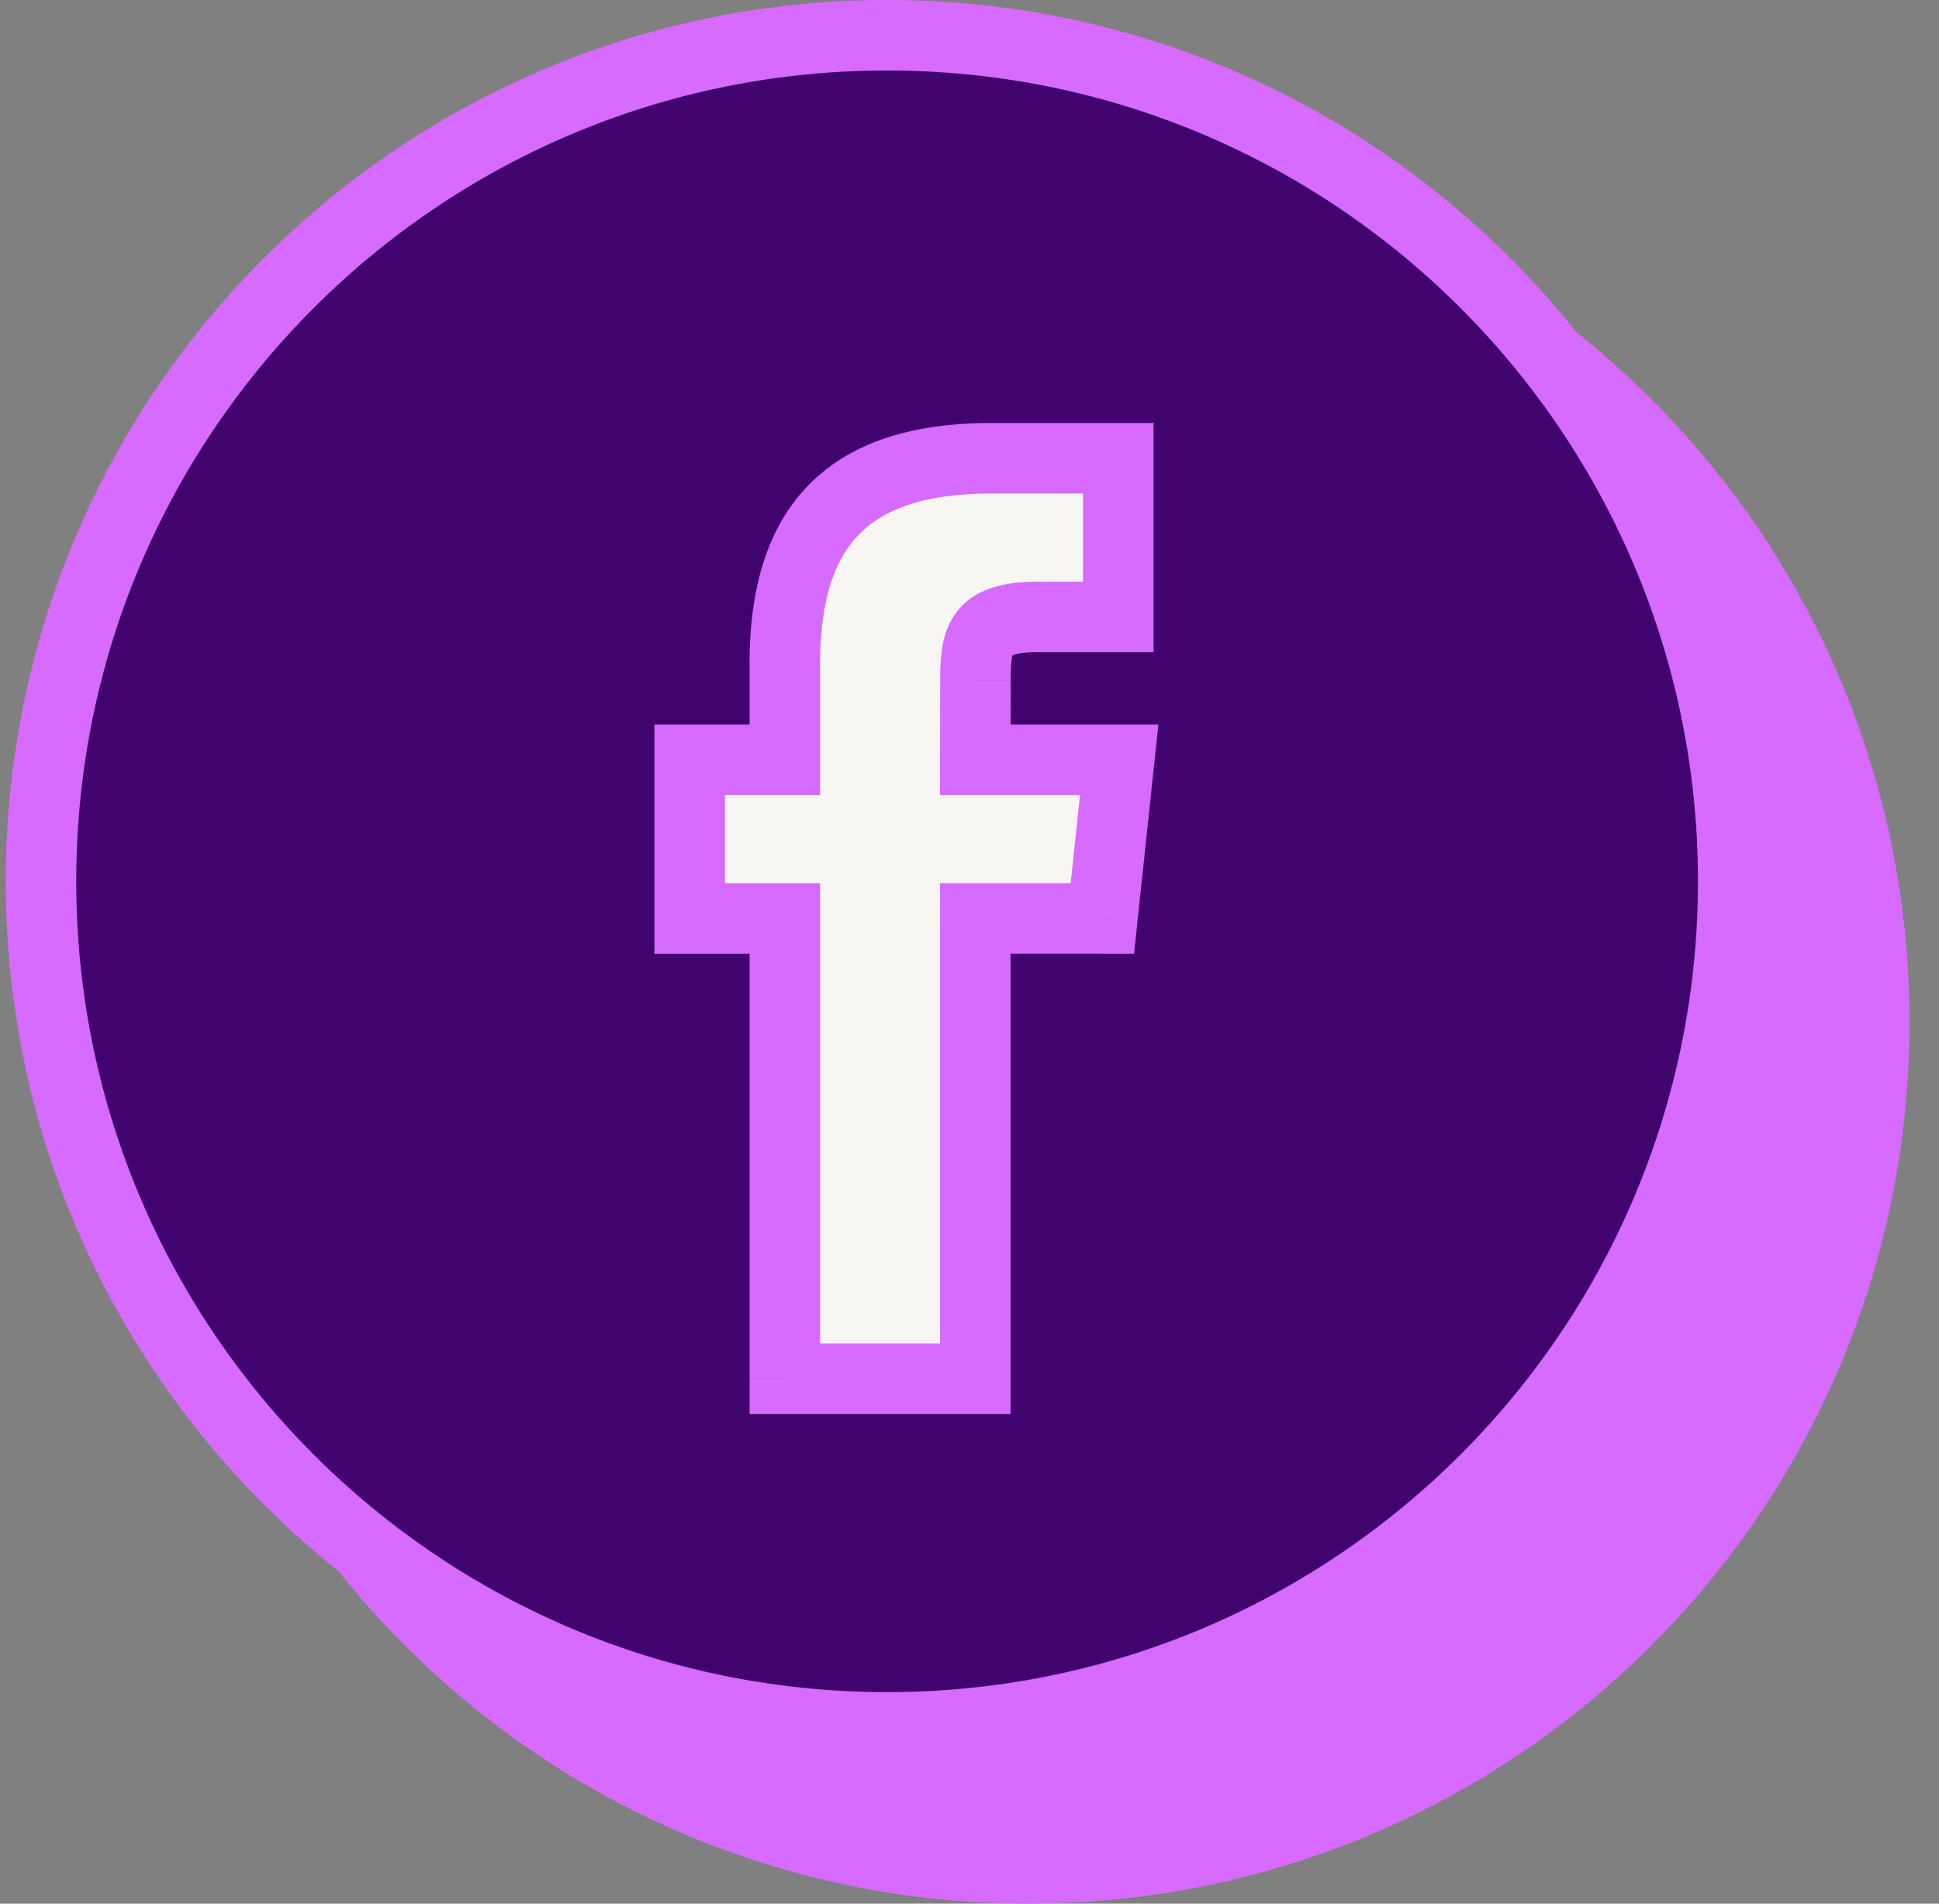
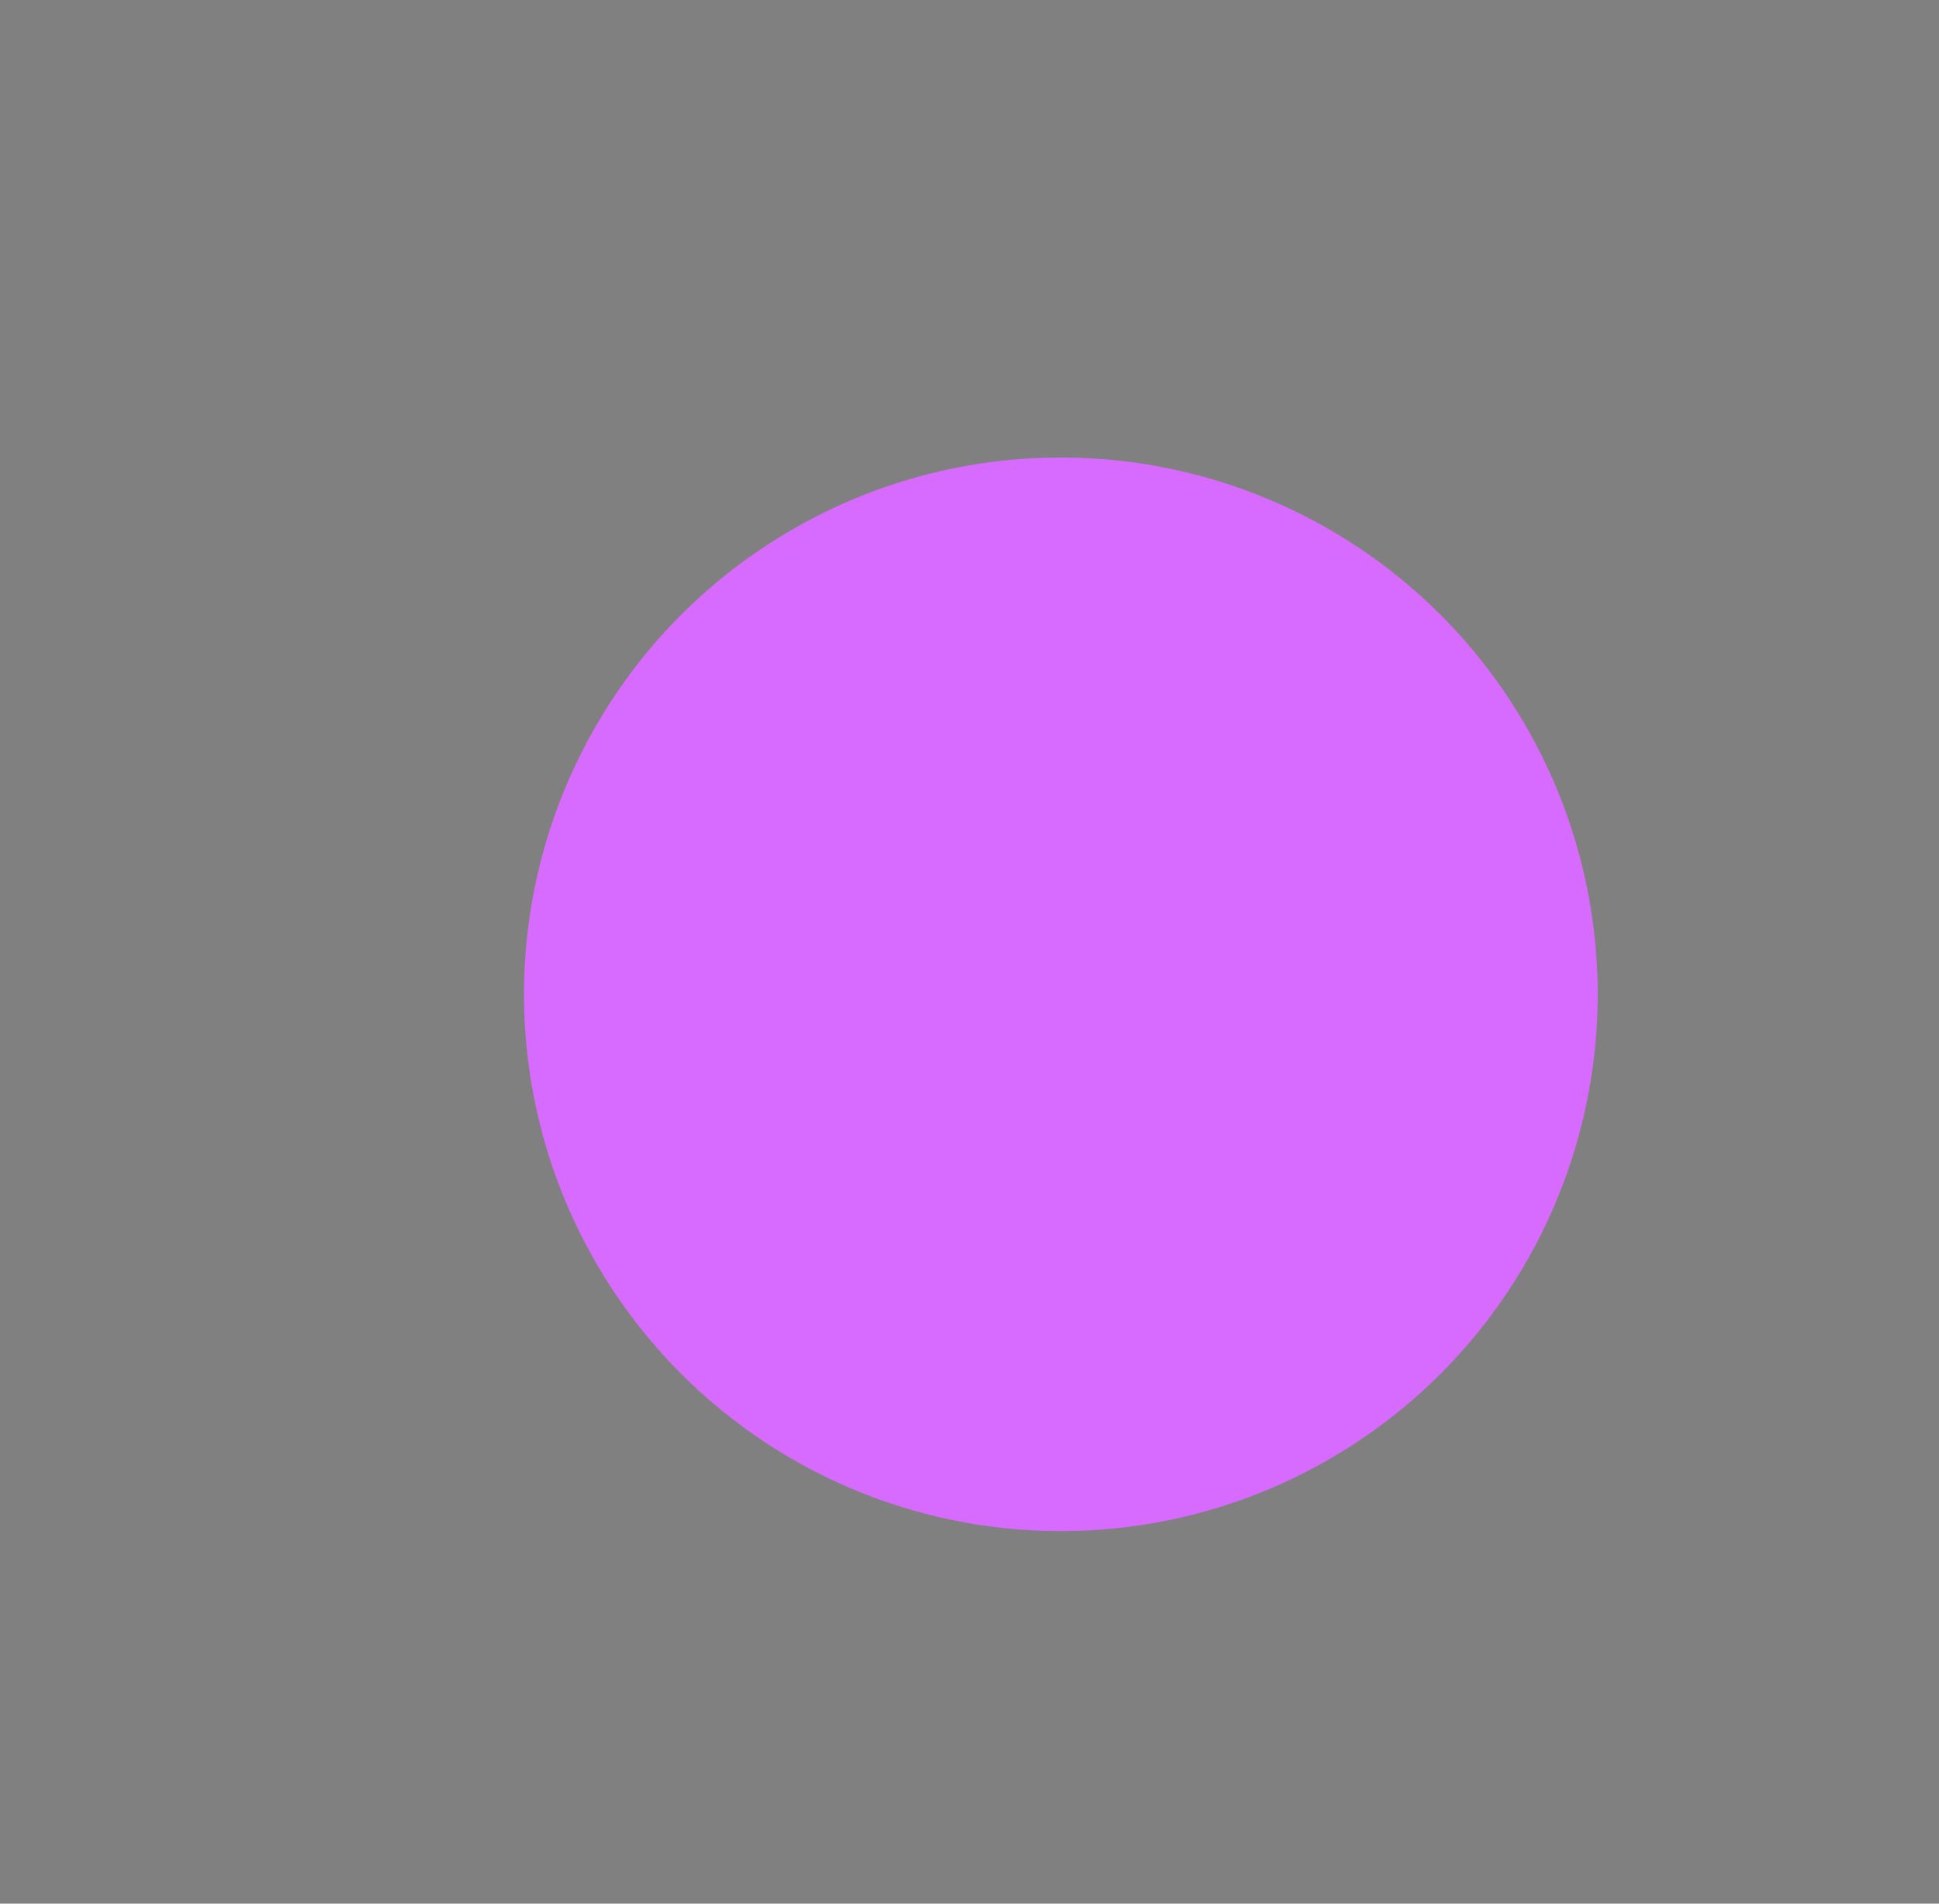
<svg xmlns="http://www.w3.org/2000/svg" width="55" height="54" viewBox="0 0 55 54" fill="none">
  <rect x="0" y="0" width="55" height="54" fill="#808080" stroke="none" />
  <circle cx="30.091" cy="28.205" r="15.228" fill="#D76AFF" />
-   <path fill-rule="evenodd" clip-rule="evenodd" d="M29.163 5c-13.255 0-24 10.745-24 24 0 13.254 10.745 24 24 24s24-10.746 24-24c0-13.255-10.745-24-24-24Zm2.502 25.054v13.057h-5.402V30.055h-2.7v-4.5h2.7v-2.701c0-3.671 1.523-5.854 5.854-5.854h3.605v4.5h-2.254c-1.685 0-1.797.629-1.797 1.802l-.006 2.253h4.082l-.478 4.5h-3.604Z" fill="#D76AFF" />
-   <path d="M31.665 43.111v1h1v-1h-1Zm0-13.057v-1h-1v1h1Zm-5.402 13.057h-1v1h1v-1Zm0-13.056h1v-1h-1v1Zm-2.7 0h-1v1h1v-1Zm0-4.5v-1h-1v1h1Zm2.7 0v1h1v-1h-1ZM35.72 17h1v-1h-1v1Zm0 4.5v1h1v-1h-1Zm-4.05 1.802 1 .003v-.003h-1Zm-.006 2.253-1-.003-.003 1.003h1.003v-1Zm4.082 0 .994.105.118-1.105h-1.112v1Zm-.478 4.5v1h.9l.095-.895-.995-.106ZM6.163 29c0-12.703 10.297-23 23-23V4c-13.807 0-25 11.192-25 25h2Zm23 23c-12.703 0-23-10.298-23-23h-2c0 13.807 11.193 25 25 25v-2Zm23-23c0 12.702-10.297 23-23 23v2c13.807 0 25-11.193 25-25h-2Zm-23-23c12.703 0 23 10.297 23 23h2c0-13.808-11.193-25-25-25v2Zm3.502 37.111V30.054h-2v13.057h2Zm-6.402 1h5.402v-2h-5.402v2Zm-1-14.056V43.11h2V30.055h-2Zm-1.7 1h2.7v-2h-2.7v2Zm-1-5.5v4.5h2v-4.5h-2Zm3.7-1h-2.7v2h2.7v-2Zm-1-1.701v2.701h2v-2.701h-2ZM32.117 16c-2.32 0-4.106.586-5.288 1.874-1.166 1.27-1.567 3.032-1.567 4.98h2c0-1.724.362-2.889 1.04-3.627.663-.722 1.805-1.227 3.815-1.227v-2Zm3.605 0h-3.605v2h3.605v-2Zm1 5.5V17h-2v4.5h2Zm-3.254 1h2.253v-2h-2.253v2Zm-.797.802c0-.29.008-.478.03-.614.022-.128.044-.136.023-.11-.066.085-.047-.078.744-.078v-2c-.894 0-1.773.151-2.317.844-.26.33-.37.7-.423 1.02a5.88 5.88 0 0 0-.057.938h2Zm-.006 2.255.006-2.252-2-.005-.006 2.252 2 .005Zm3.082-1.002h-4.082v2h4.082v-2Zm.517 5.605.477-4.5-1.988-.211-.478 4.5 1.989.21Zm-4.6.894h3.605v-2h-3.604v2Z" fill="#D76AFF" />
-   <circle cx="26.091" cy="24.205" r="15.228" fill="#F7F6F2" />
-   <path fill-rule="evenodd" clip-rule="evenodd" d="M25.163 1c-13.255 0-24 10.745-24 24 0 13.254 10.745 24 24 24s24-10.746 24-24c0-13.255-10.745-24-24-24Zm2.502 25.054v13.057h-5.402V26.055h-2.7v-4.5h2.7v-2.701c0-3.671 1.523-5.854 5.854-5.854h3.604v4.5h-2.253c-1.685 0-1.797.629-1.797 1.802l-.006 2.253h4.082l-.478 4.5h-3.604Z" fill="#41036D" />
-   <path d="M27.665 39.111v1h1v-1h-1Zm0-13.057v-1h-1v1h1Zm-5.402 13.057h-1v1h1v-1Zm0-13.056h1v-1h-1v1Zm-2.7 0h-1v1h1v-1Zm0-4.5v-1h-1v1h1Zm2.7 0v1h1v-1h-1ZM31.72 13h1v-1h-1v1Zm0 4.5v1h1v-1h-1Zm-4.05 1.802 1 .003v-.003h-1Zm-.006 2.253-1-.003-.003 1.003h1.003v-1Zm4.082 0 .994.105.118-1.105h-1.112v1Zm-.478 4.5v1h.9l.095-.895-.995-.106ZM2.163 25c0-12.703 10.297-23 23-23V0c-13.807 0-25 11.192-25 25h2Zm23 23c-12.703 0-23-10.298-23-23h-2c0 13.807 11.193 25 25 25v-2Zm23-23c0 12.702-10.297 23-23 23v2c13.807 0 25-11.193 25-25h-2Zm-23-23c12.703 0 23 10.297 23 23h2c0-13.808-11.193-25-25-25v2Zm3.502 37.111V26.054h-2v13.057h2Zm-6.402 1h5.402v-2h-5.402v2Zm-1-14.056V39.11h2V26.055h-2Zm-1.7 1h2.7v-2h-2.7v2Zm-1-5.5v4.5h2v-4.5h-2Zm3.7-1h-2.7v2h2.7v-2Zm-1-1.701v2.701h2v-2.701h-2ZM28.116 12c-2.32 0-4.106.586-5.288 1.874-1.166 1.27-1.567 3.032-1.567 4.98h2c0-1.724.362-2.889 1.04-3.627.663-.722 1.805-1.227 3.815-1.227v-2Zm3.604 0h-3.604v2h3.604v-2Zm1 5.5V13h-2v4.5h2Zm-3.253 1h2.253v-2h-2.253v2Zm-.797.802c0-.29.008-.478.03-.614.022-.128.044-.136.023-.11-.067.085-.047-.078.744-.078v-2c-.894 0-1.773.151-2.317.844-.26.33-.37.7-.423 1.02a5.88 5.88 0 0 0-.057.938h2Zm-.006 2.255.006-2.252-2-.005-.006 2.252 2 .005Zm3.082-1.002h-4.082v2h4.082v-2Zm.517 5.605.477-4.5-1.988-.211-.478 4.5 1.989.21Zm-4.6.894h3.605v-2h-3.604v2Z" fill="#D76AFF" />
</svg>